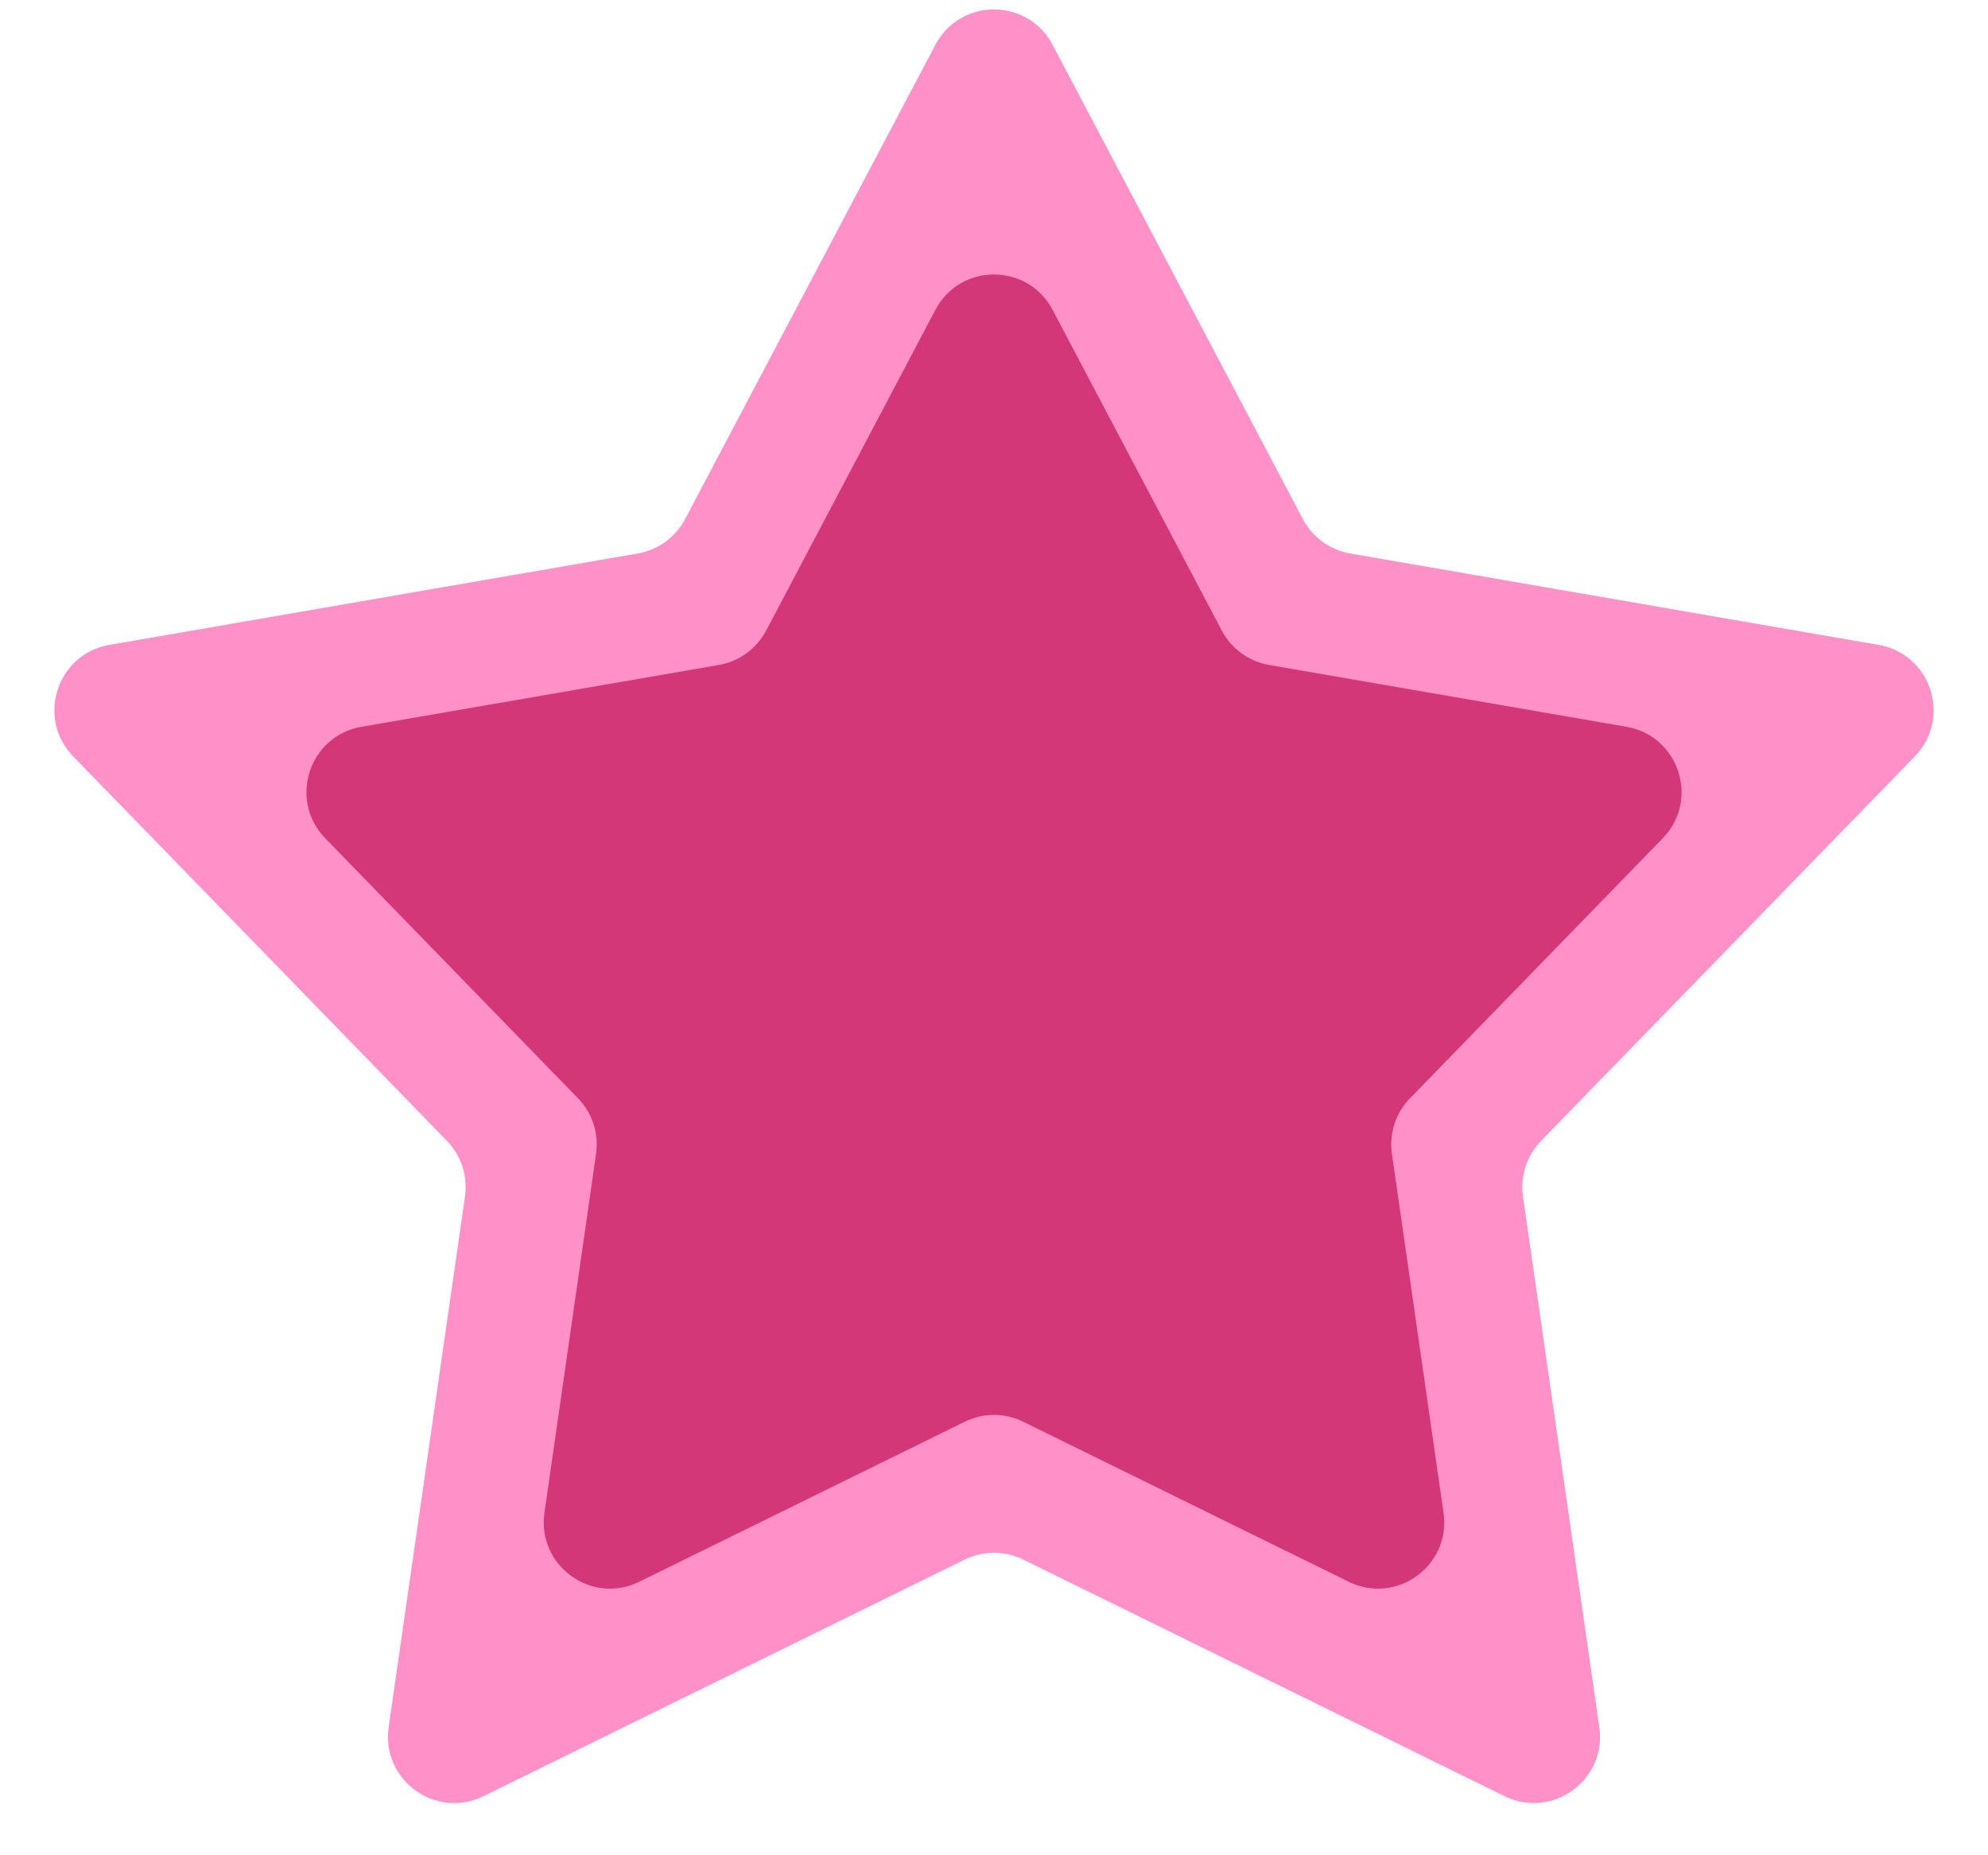
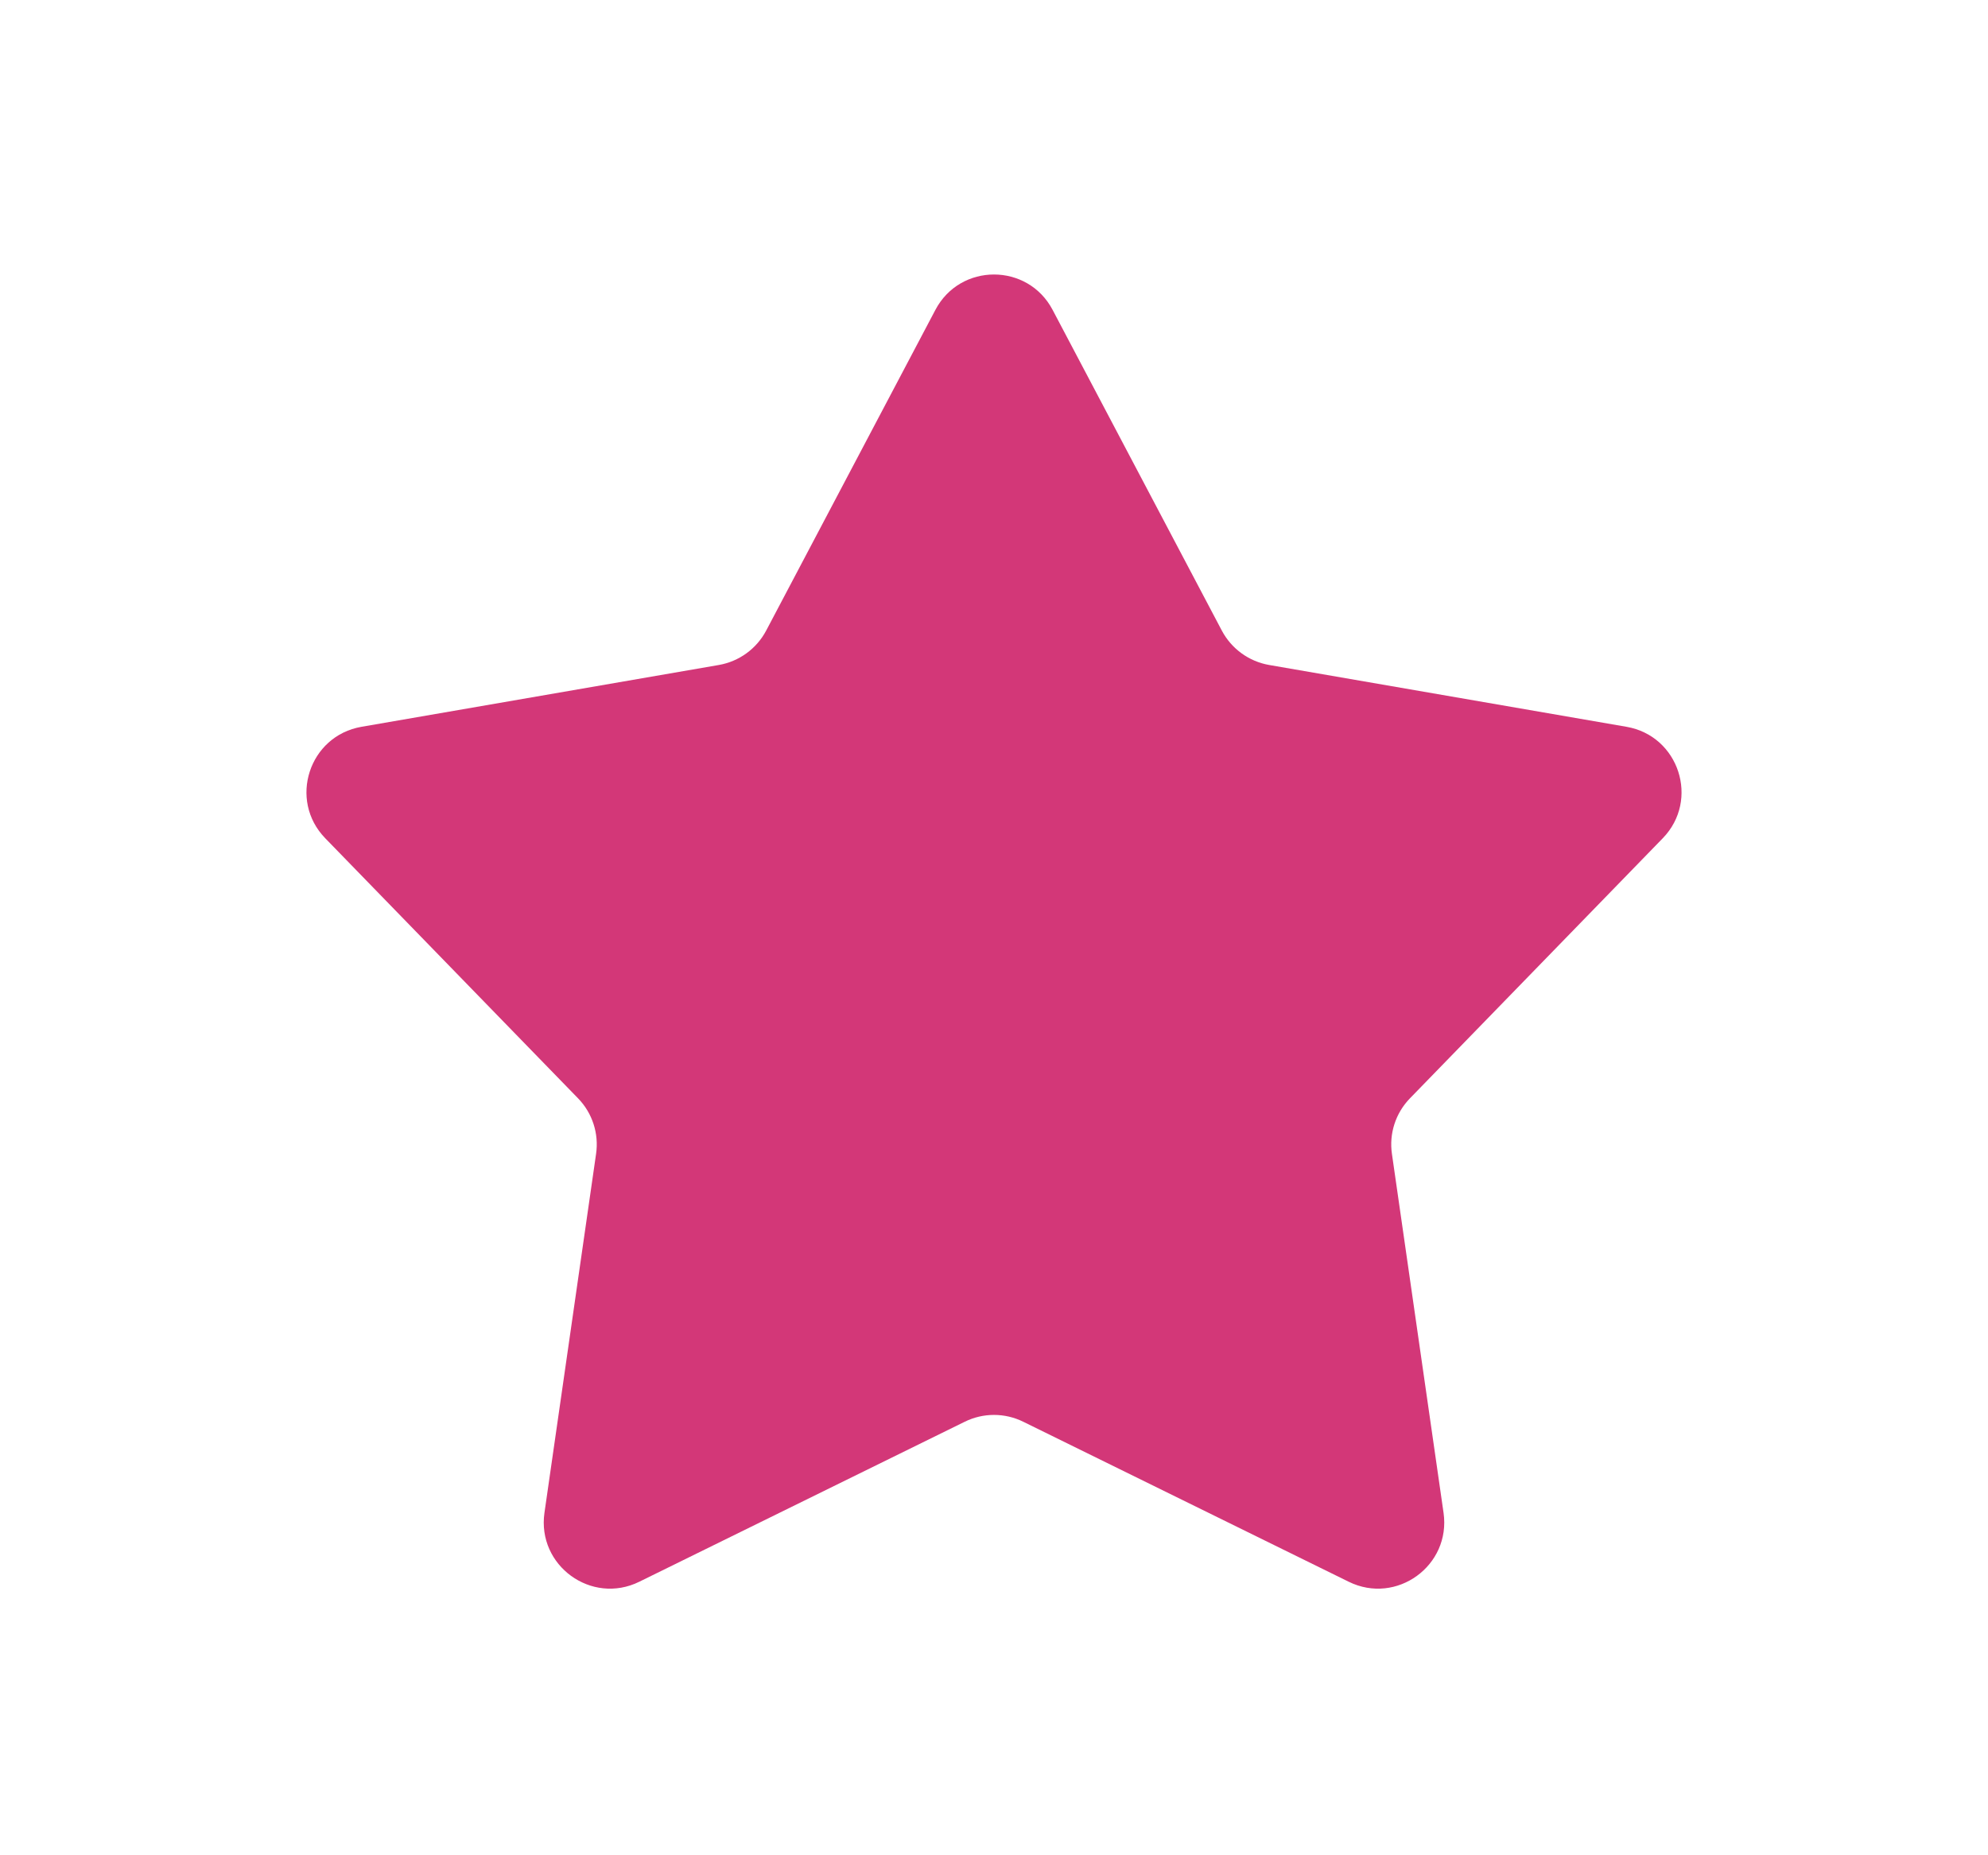
<svg xmlns="http://www.w3.org/2000/svg" width="30" height="28" viewBox="0 0 30 28" fill="none">
-   <path d="M14.116 0.676C14.491 -0.035 15.509 -0.035 15.884 0.676L19.661 7.834C19.806 8.108 20.069 8.3 20.375 8.353L28.349 9.733C29.142 9.87 29.456 10.838 28.896 11.415L23.256 17.218C23.039 17.441 22.939 17.751 22.983 18.058L24.135 26.068C24.249 26.864 23.425 27.463 22.704 27.108L15.441 23.537C15.163 23.4 14.837 23.4 14.559 23.537L7.296 27.108C6.575 27.463 5.751 26.864 5.865 26.068L7.017 18.058C7.061 17.751 6.961 17.441 6.745 17.218L1.104 11.415C0.544 10.838 0.858 9.87 1.651 9.733L9.625 8.353C9.931 8.3 10.194 8.108 10.339 7.834L14.116 0.676Z" fill="#FF90C8" />
  <path d="M14.116 4.676C14.491 3.965 15.509 3.965 15.884 4.676L18.438 9.517C18.583 9.791 18.847 9.983 19.152 10.036L24.545 10.969C25.337 11.106 25.652 12.074 25.092 12.651L21.277 16.576C21.061 16.798 20.96 17.108 21.005 17.415L21.784 22.832C21.898 23.628 21.074 24.227 20.353 23.872L15.441 21.457C15.163 21.32 14.837 21.32 14.559 21.457L9.647 23.872C8.926 24.227 8.102 23.628 8.216 22.832L8.995 17.415C9.04 17.108 8.939 16.798 8.723 16.576L4.908 12.651C4.348 12.074 4.663 11.106 5.455 10.969L10.848 10.036C11.153 9.983 11.417 9.791 11.562 9.517L14.116 4.676Z" fill="#D33778" />
</svg>